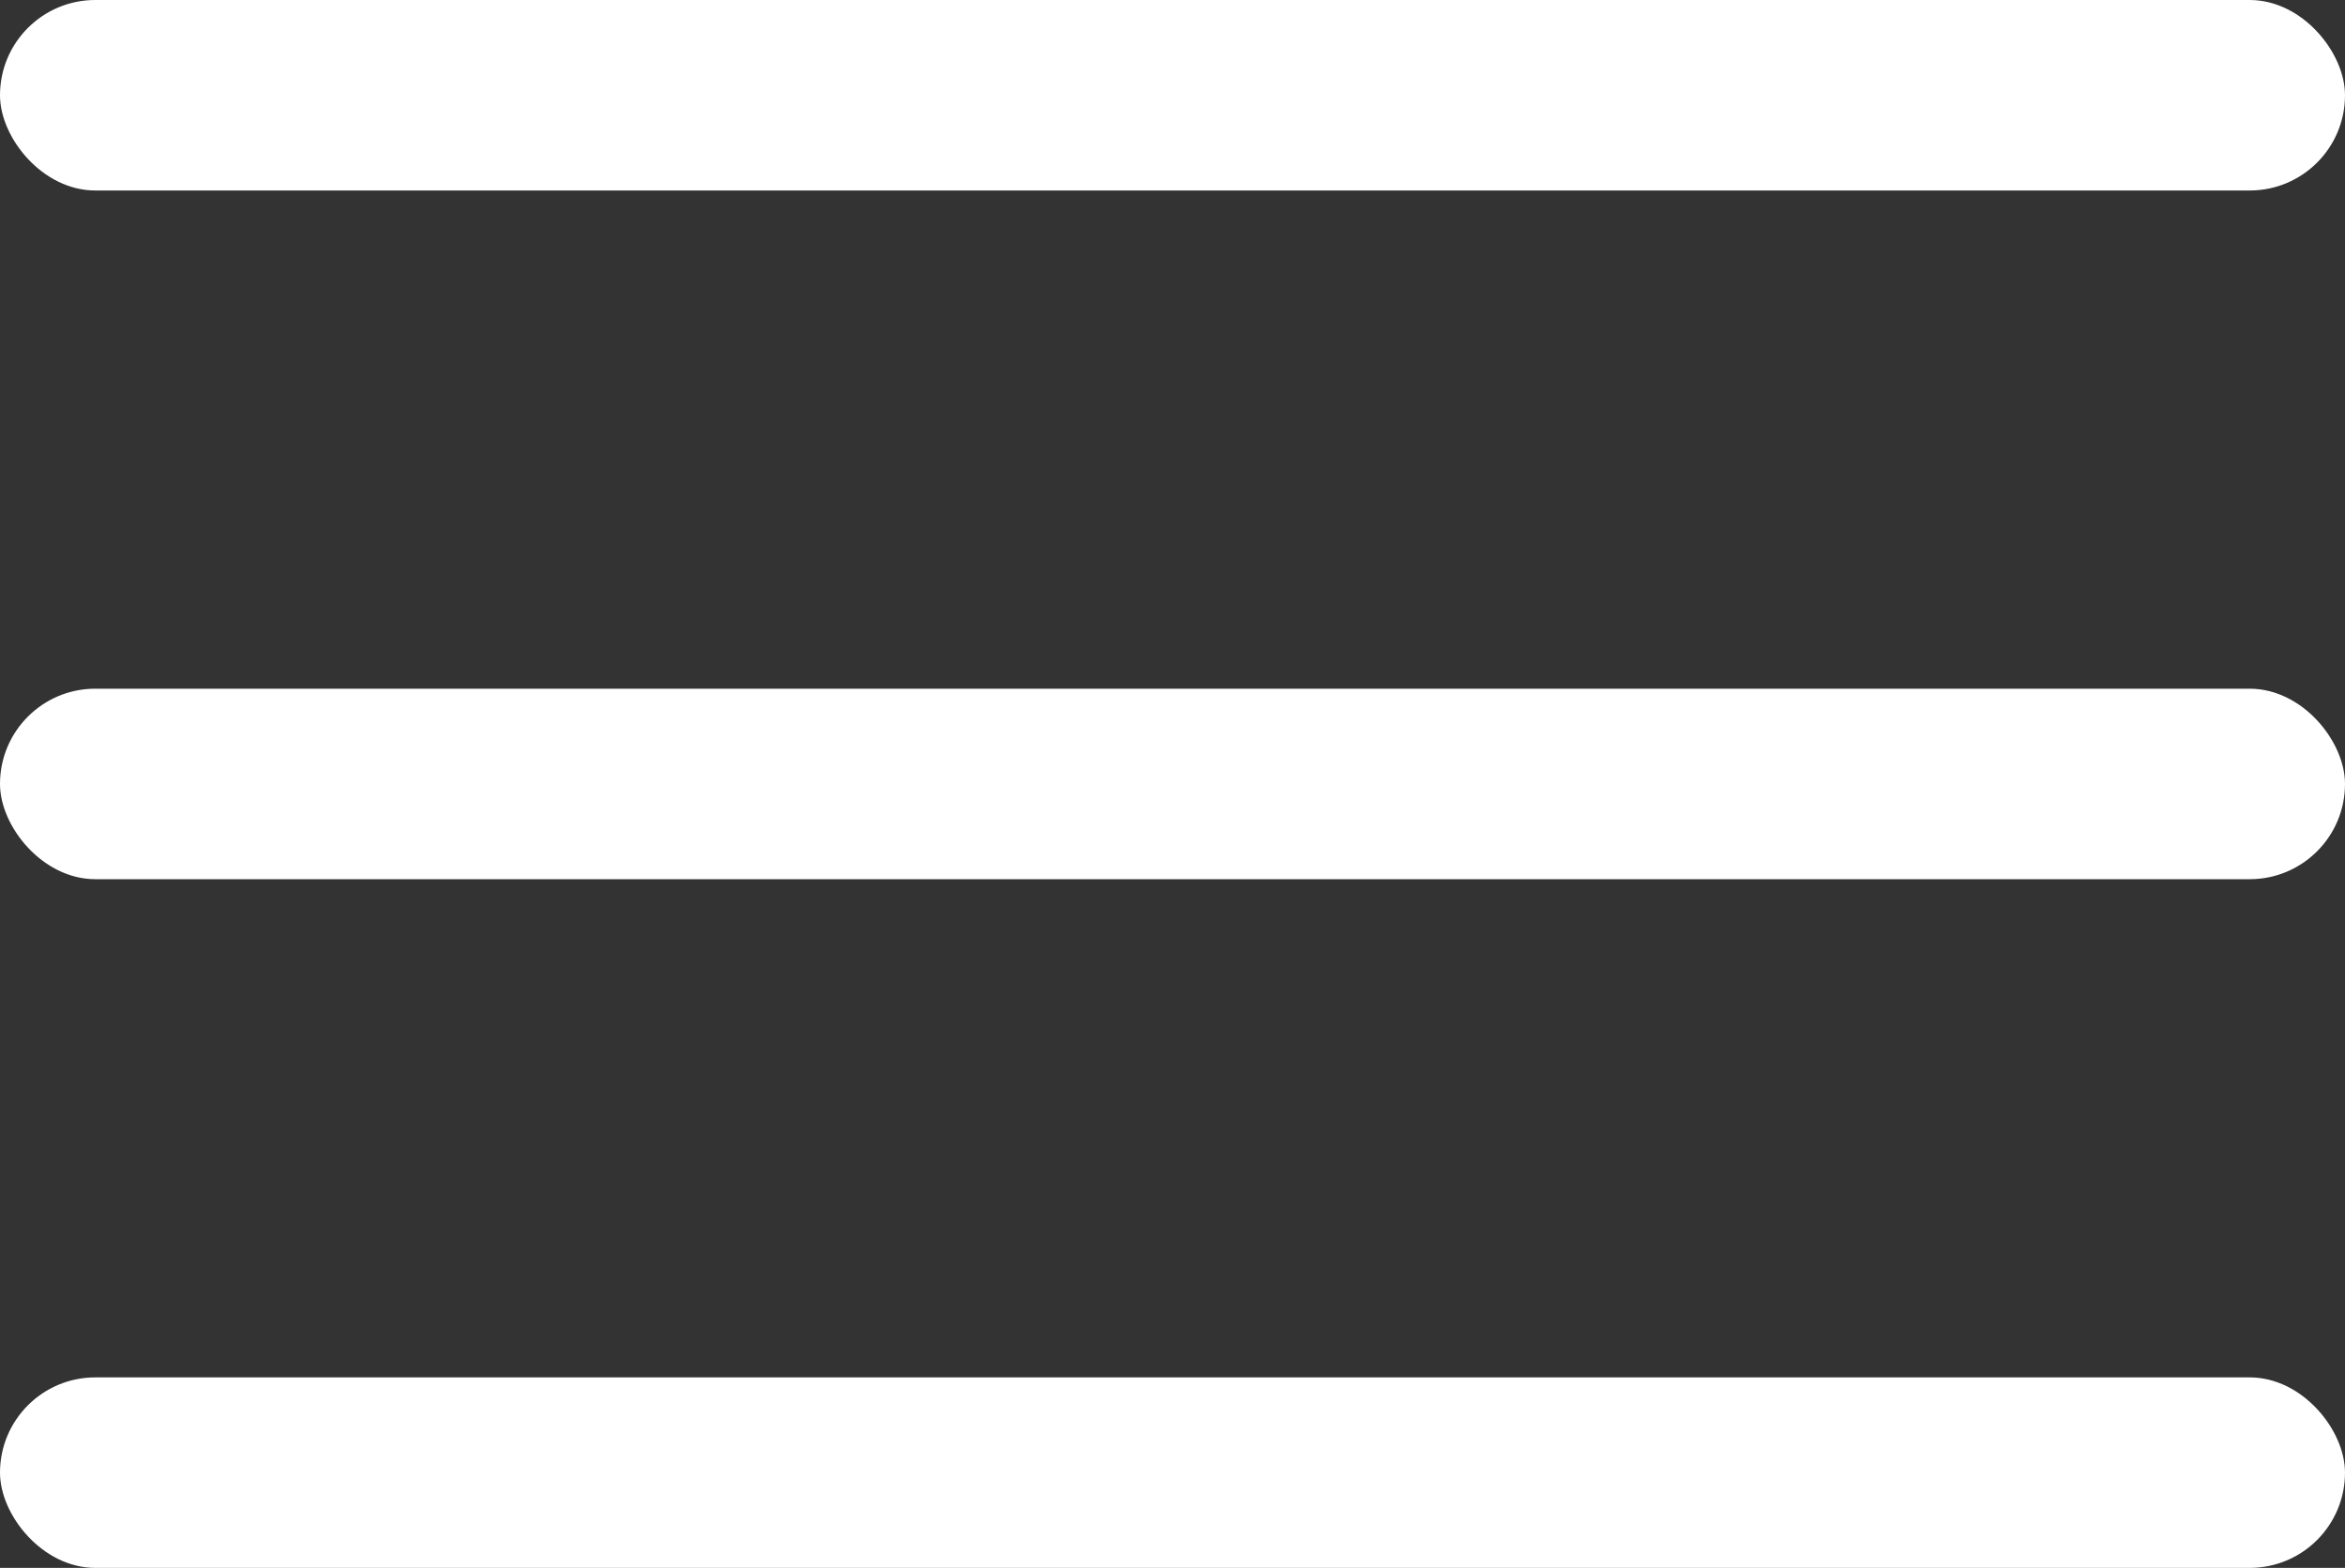
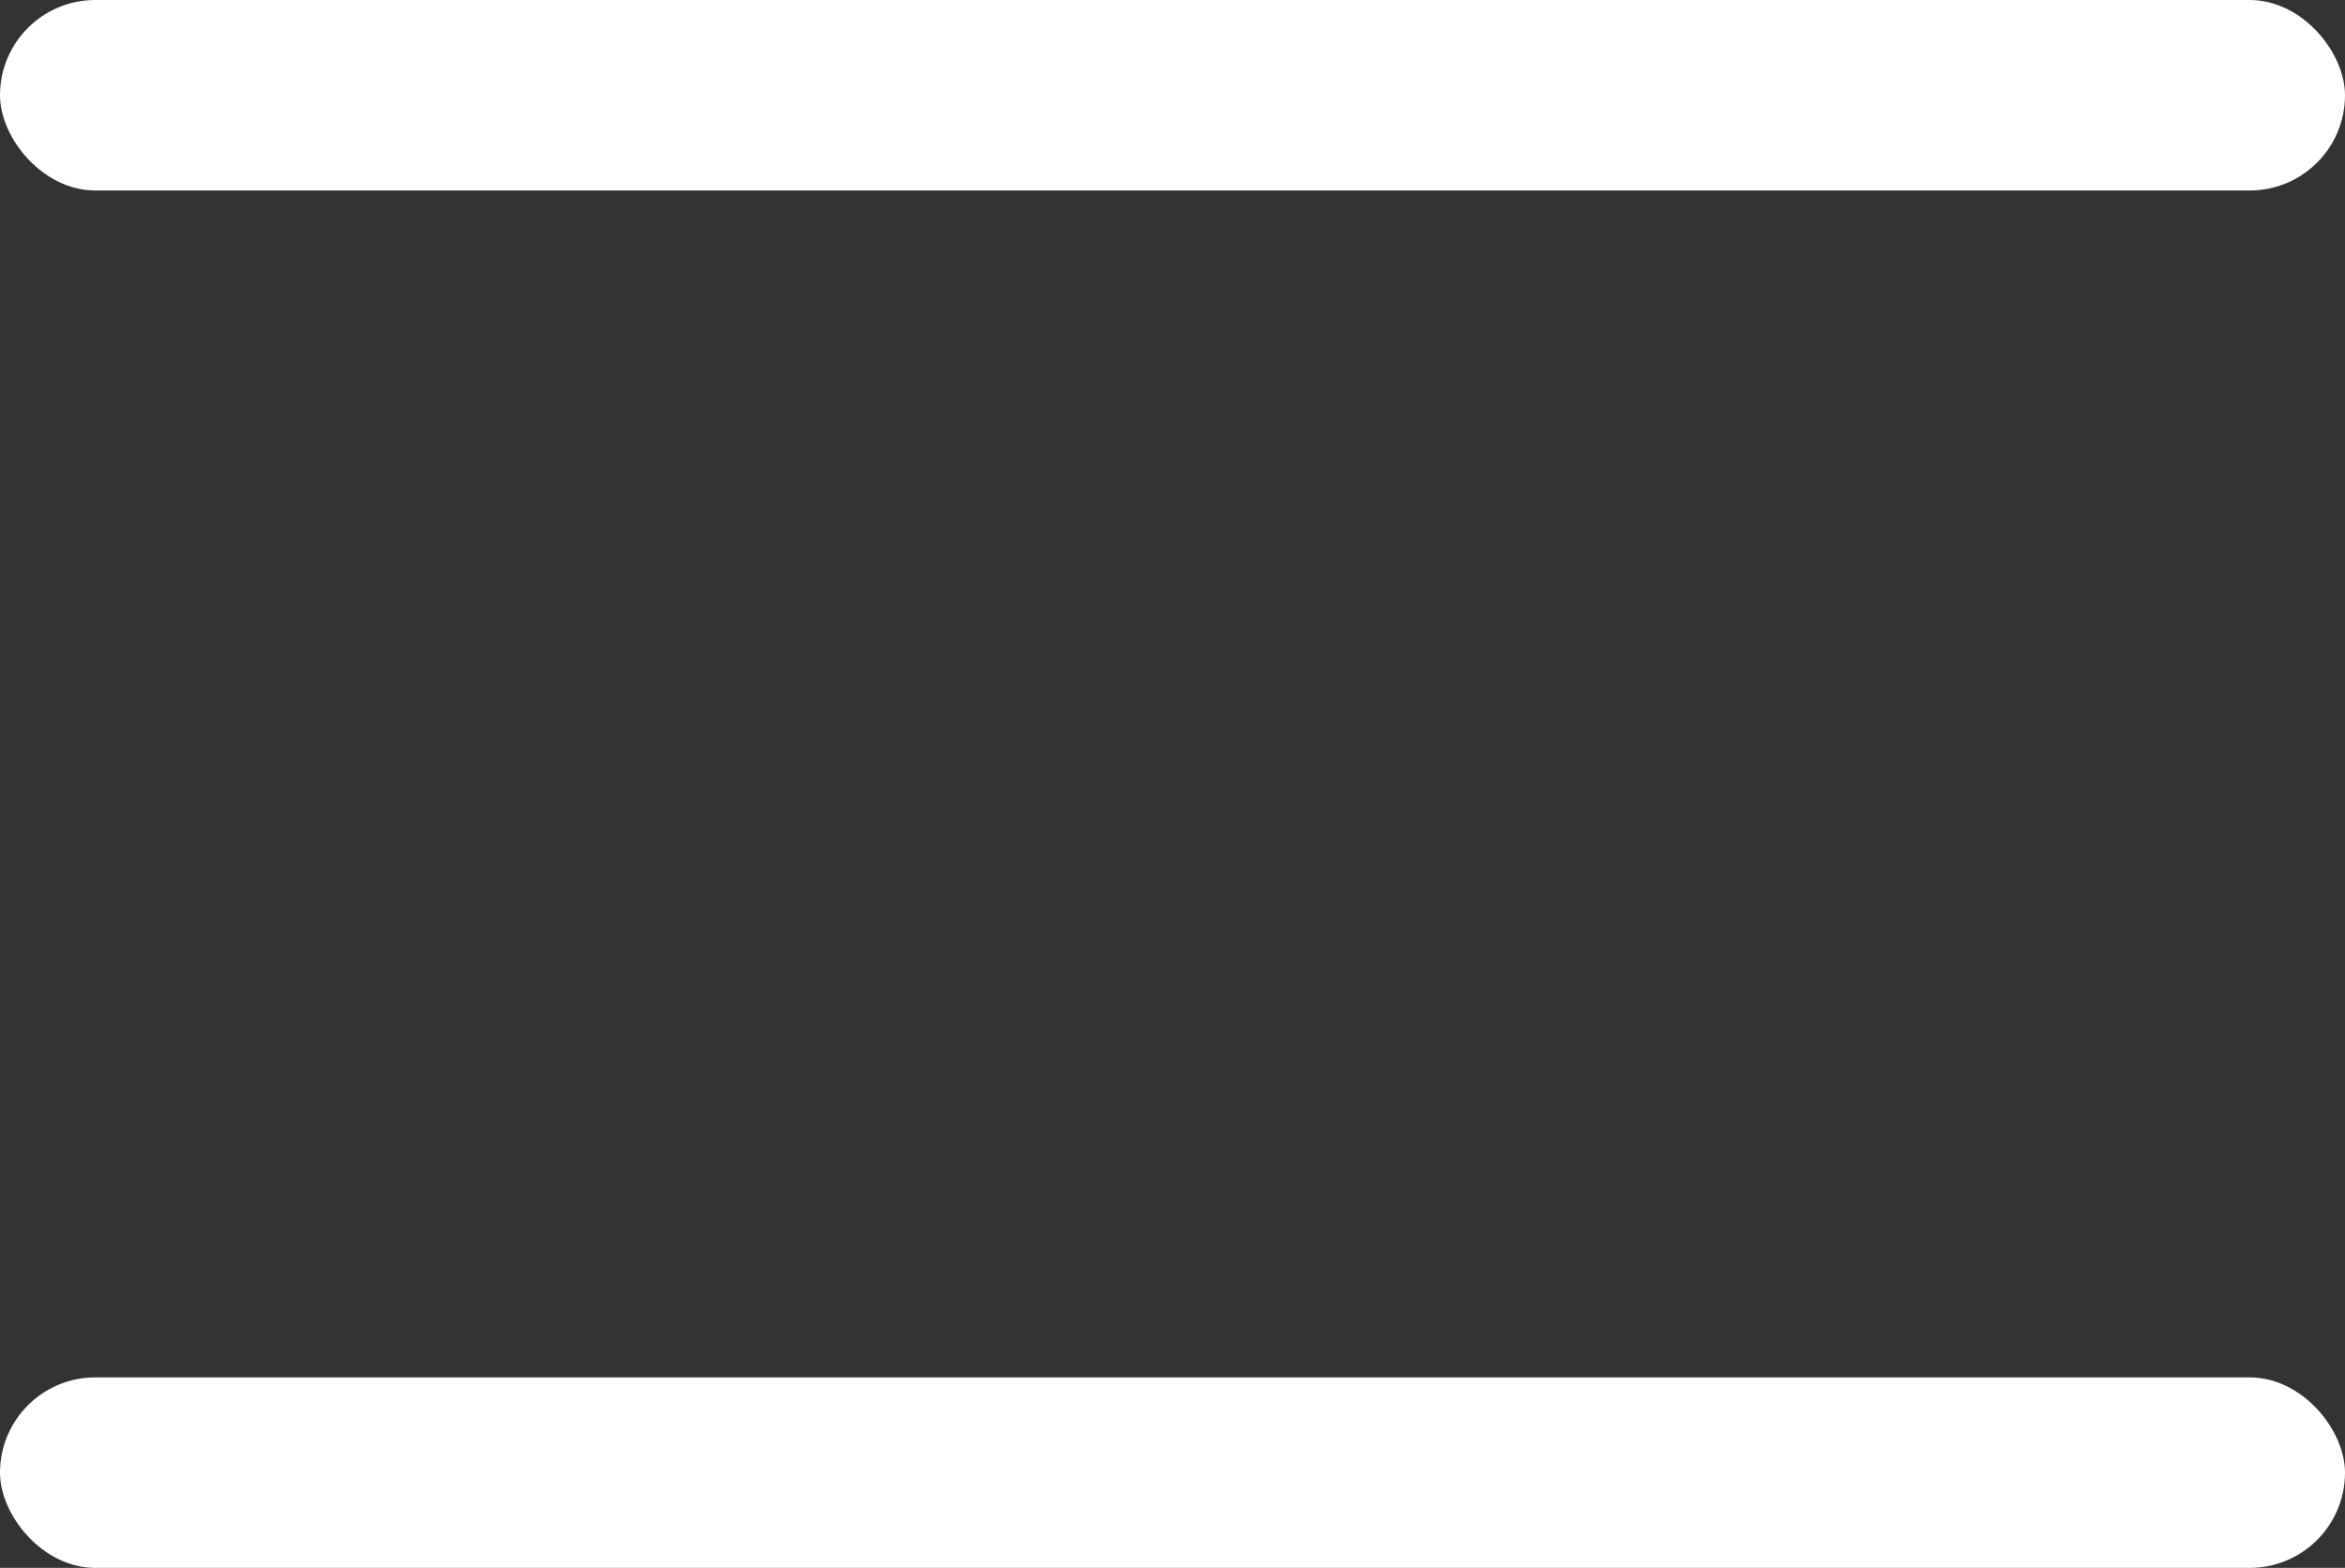
<svg xmlns="http://www.w3.org/2000/svg" width="160" height="107" viewBox="0 0 160 107" fill="none">
  <rect x="0" y="0" width="160" height="107" fill="#333333" stroke="none" />
  <rect width="160" height="13" rx="6.5" fill="white" />
-   <rect y="47" width="160" height="13" rx="6.5" fill="white" />
  <rect y="94" width="160" height="13" rx="6.5" fill="white" />
</svg>